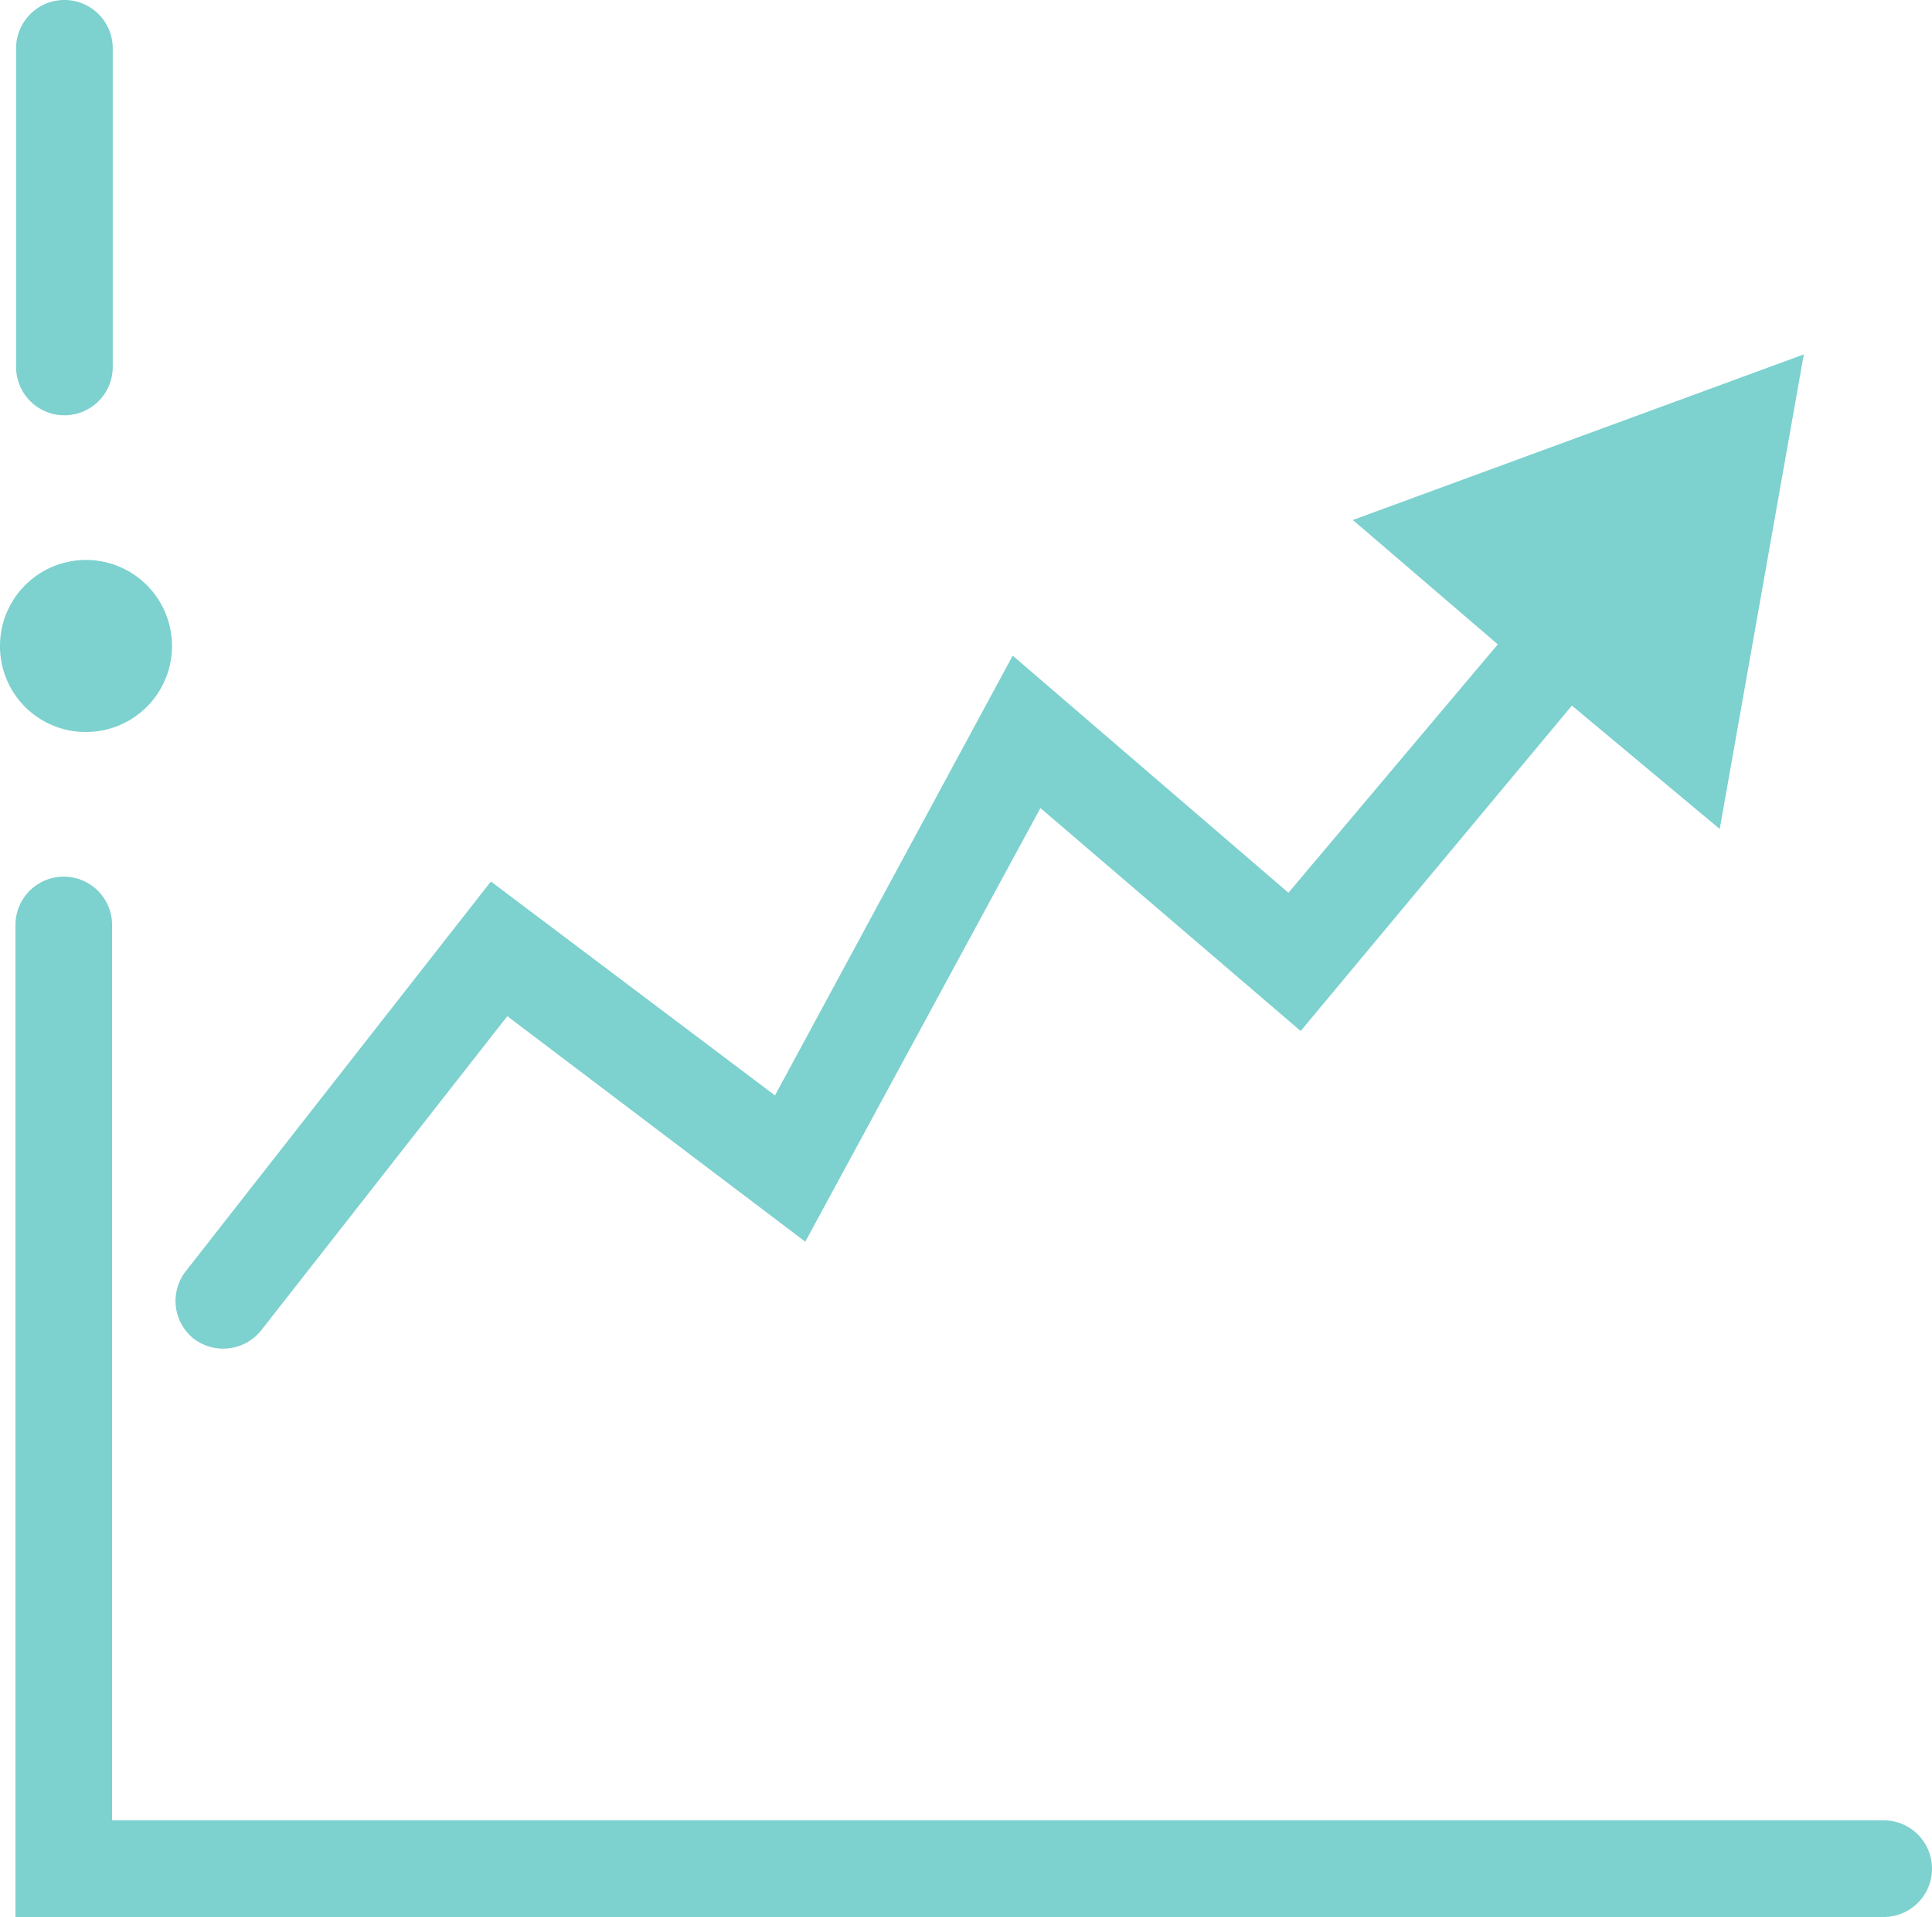
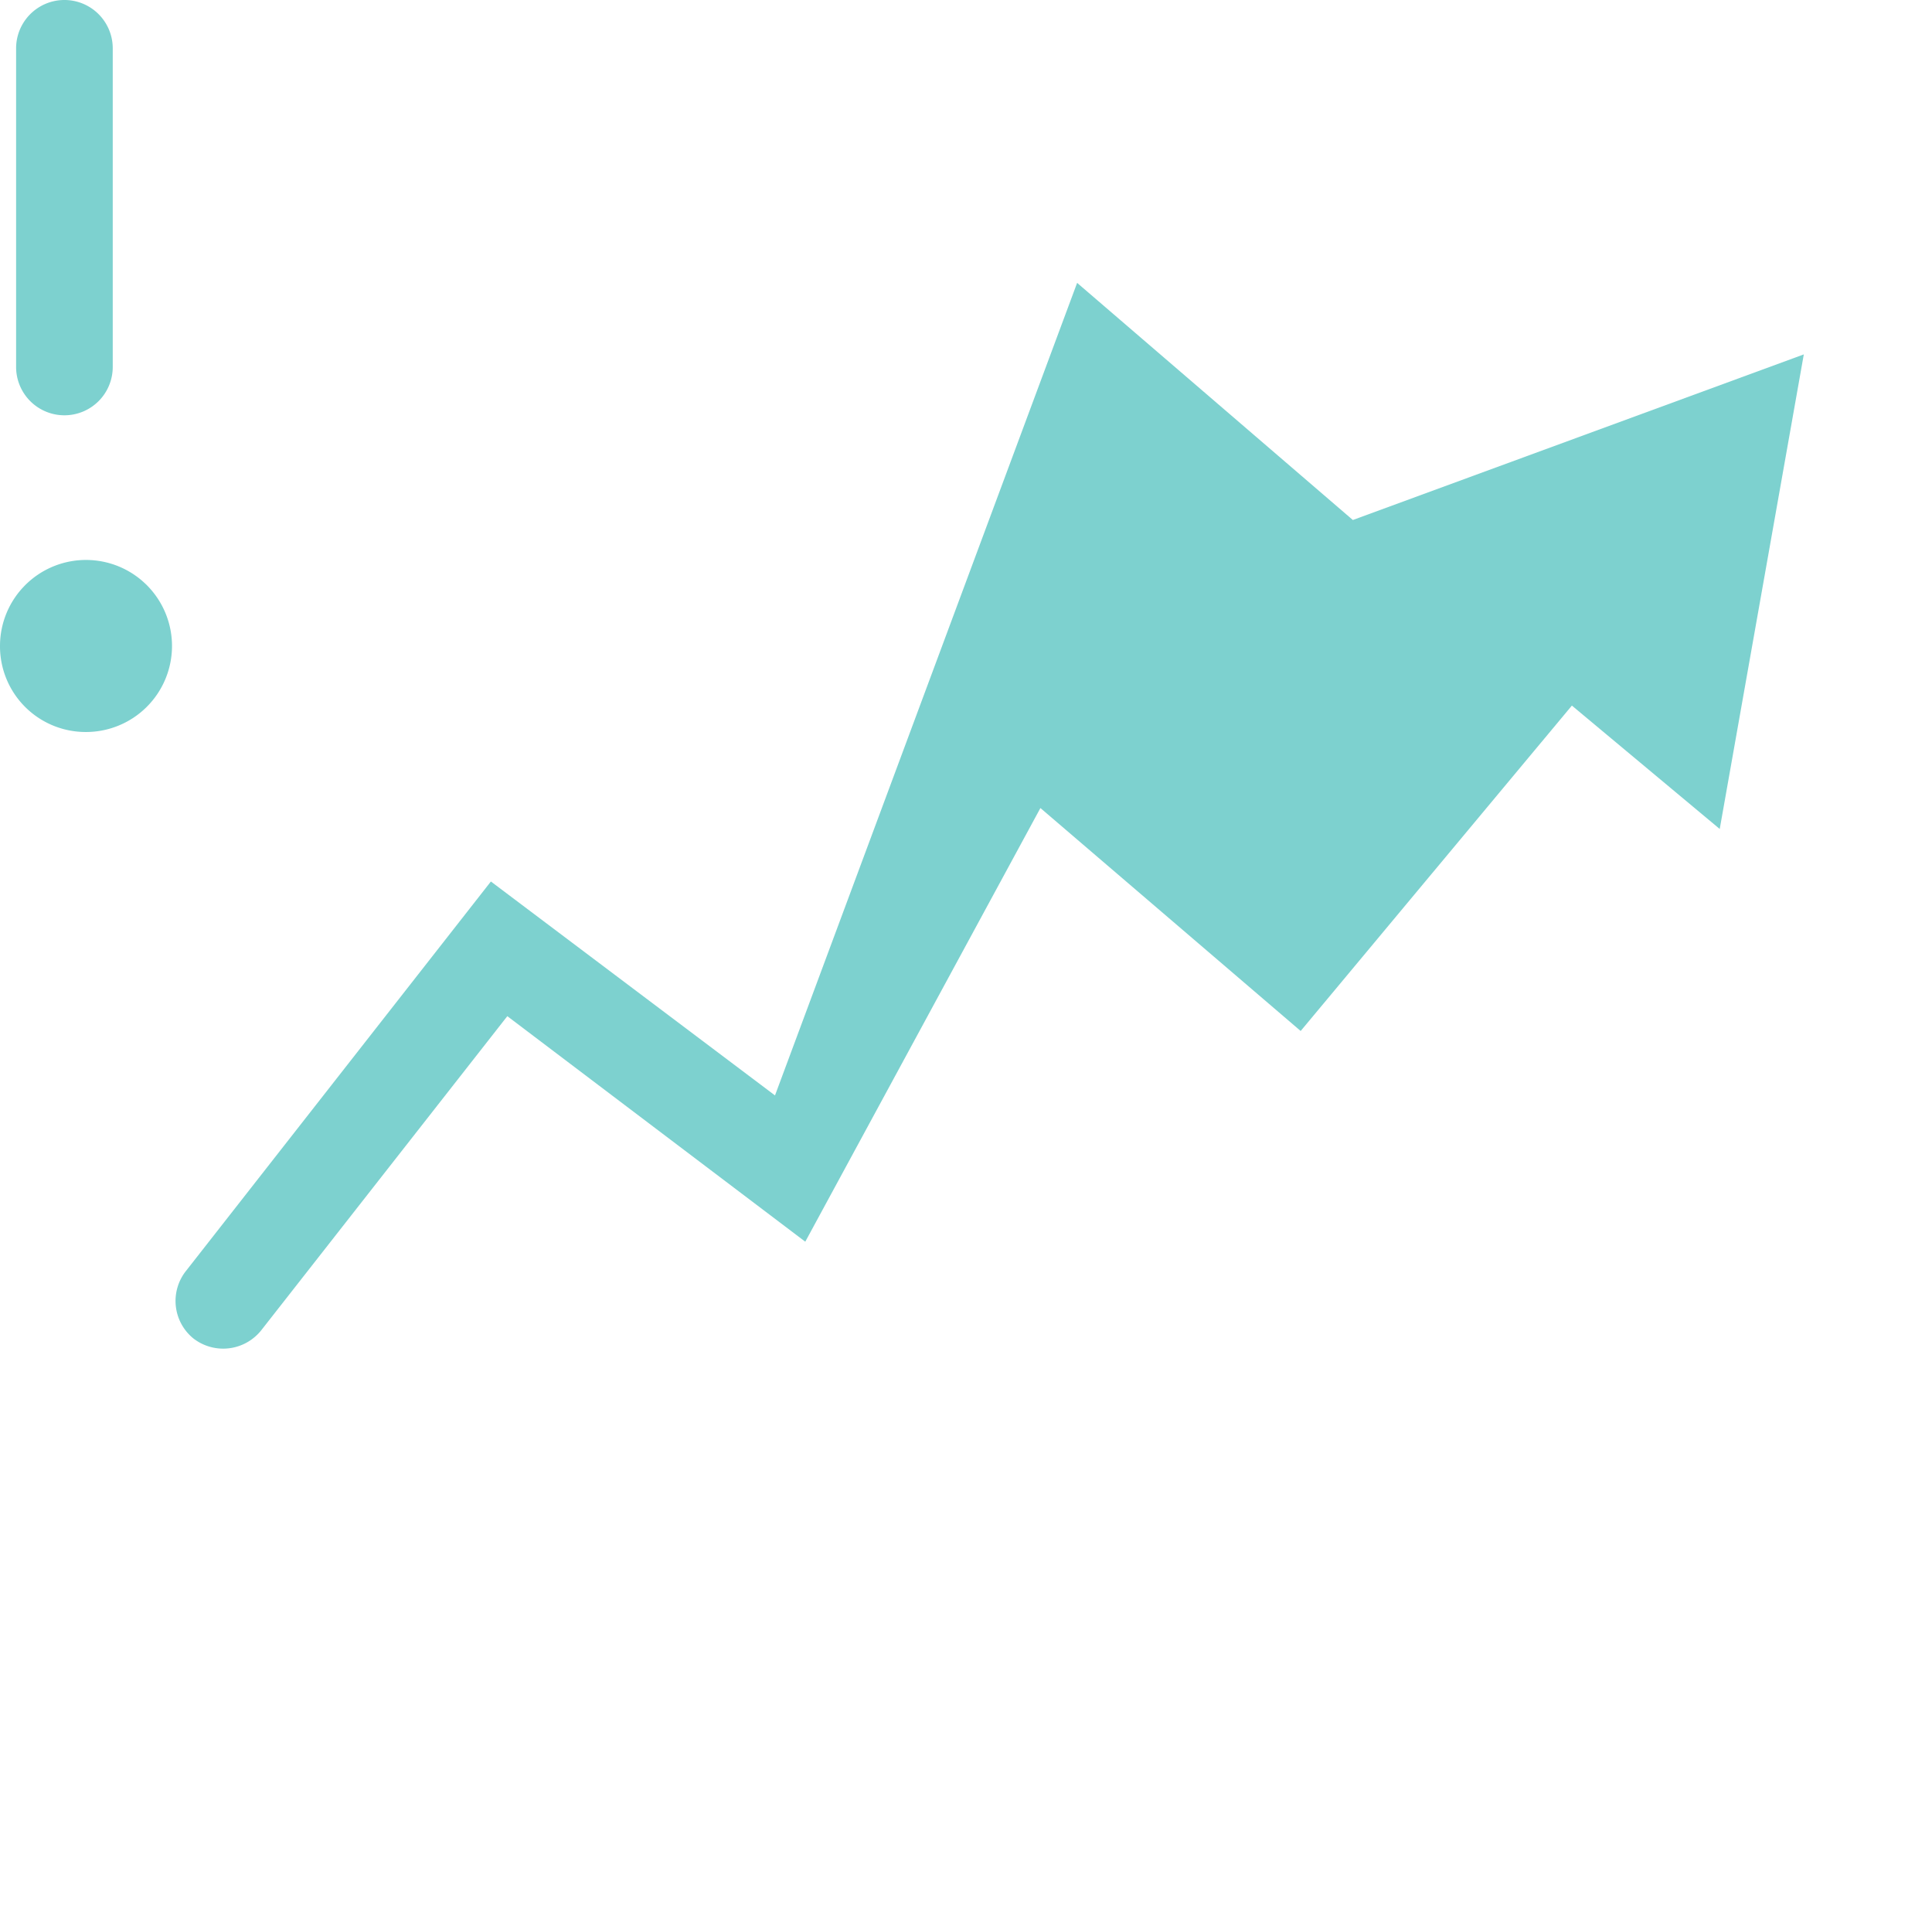
<svg xmlns="http://www.w3.org/2000/svg" viewBox="0 0 59.98 59.5">
  <defs>
    <style>.cls-1{fill:#7dd1cf;}</style>
  </defs>
  <g id="Capa_2" data-name="Capa 2">
    <g id="Layer_1" data-name="Layer 1">
-       <path class="cls-1" d="M6,41.54a1.51,1.51,0,0,0,2.11-.25l7.64-9.75,9.25,7,7.3-13.46L40.38,32,48.8,21.9l4.59,3.83L56,11l-14,5.14L46.5,20,40,27.71l-8.56-7.36L24.06,34l-8.82-6.64L5.78,39.44A1.5,1.5,0,0,0,6,41.54Z" />
+       <path class="cls-1" d="M6,41.54a1.51,1.51,0,0,0,2.11-.25l7.64-9.75,9.25,7,7.3-13.46L40.38,32,48.8,21.9l4.59,3.83L56,11l-14,5.14l-8.56-7.36L24.06,34l-8.82-6.64L5.78,39.44A1.5,1.5,0,0,0,6,41.54Z" />
      <path class="cls-1" d="M2,12.89a1.5,1.5,0,0,0,1.5-1.5V1.5a1.5,1.5,0,0,0-3,0v9.89A1.5,1.5,0,0,0,2,12.89Z" />
-       <path class="cls-1" d="M58.48,56.5h-55V28.71a1.5,1.5,0,0,0-3,0V59.5h58a1.5,1.5,0,0,0,0-3Z" />
      <path class="cls-1" d="M2.67,22.72A2.67,2.67,0,1,0,0,20.05,2.66,2.66,0,0,0,2.67,22.72Z" />
    </g>
  </g>
</svg>